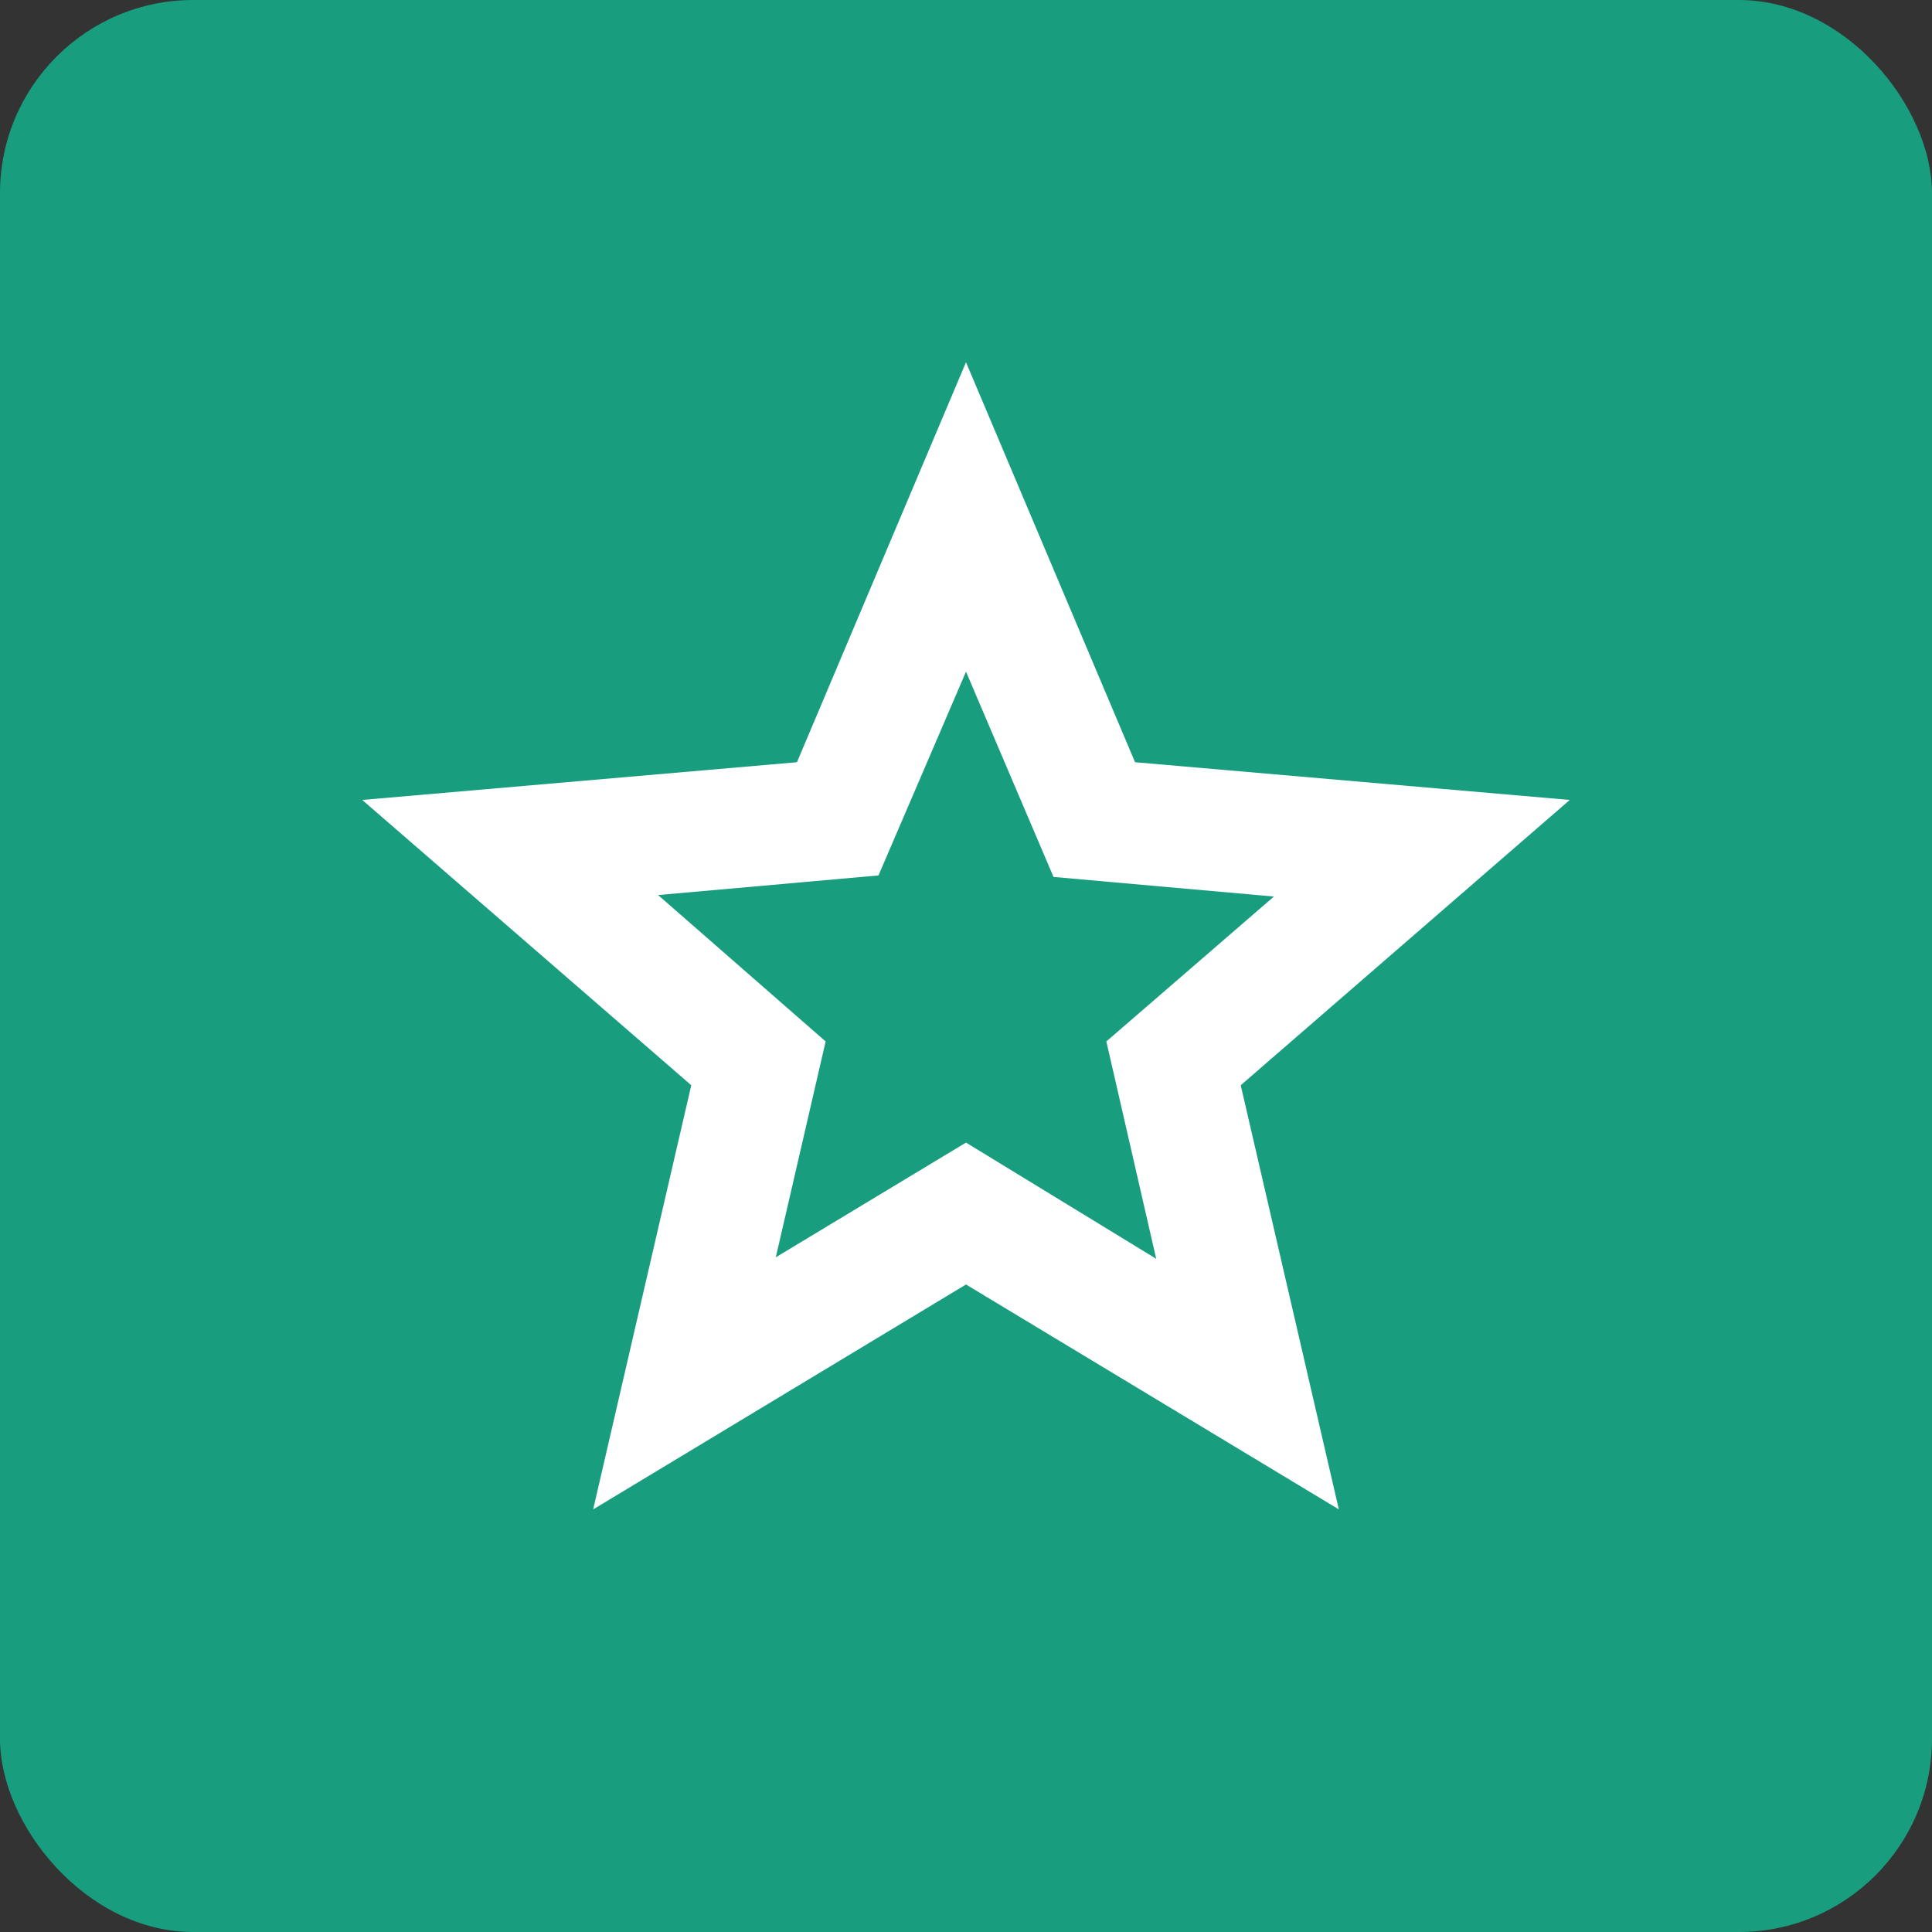
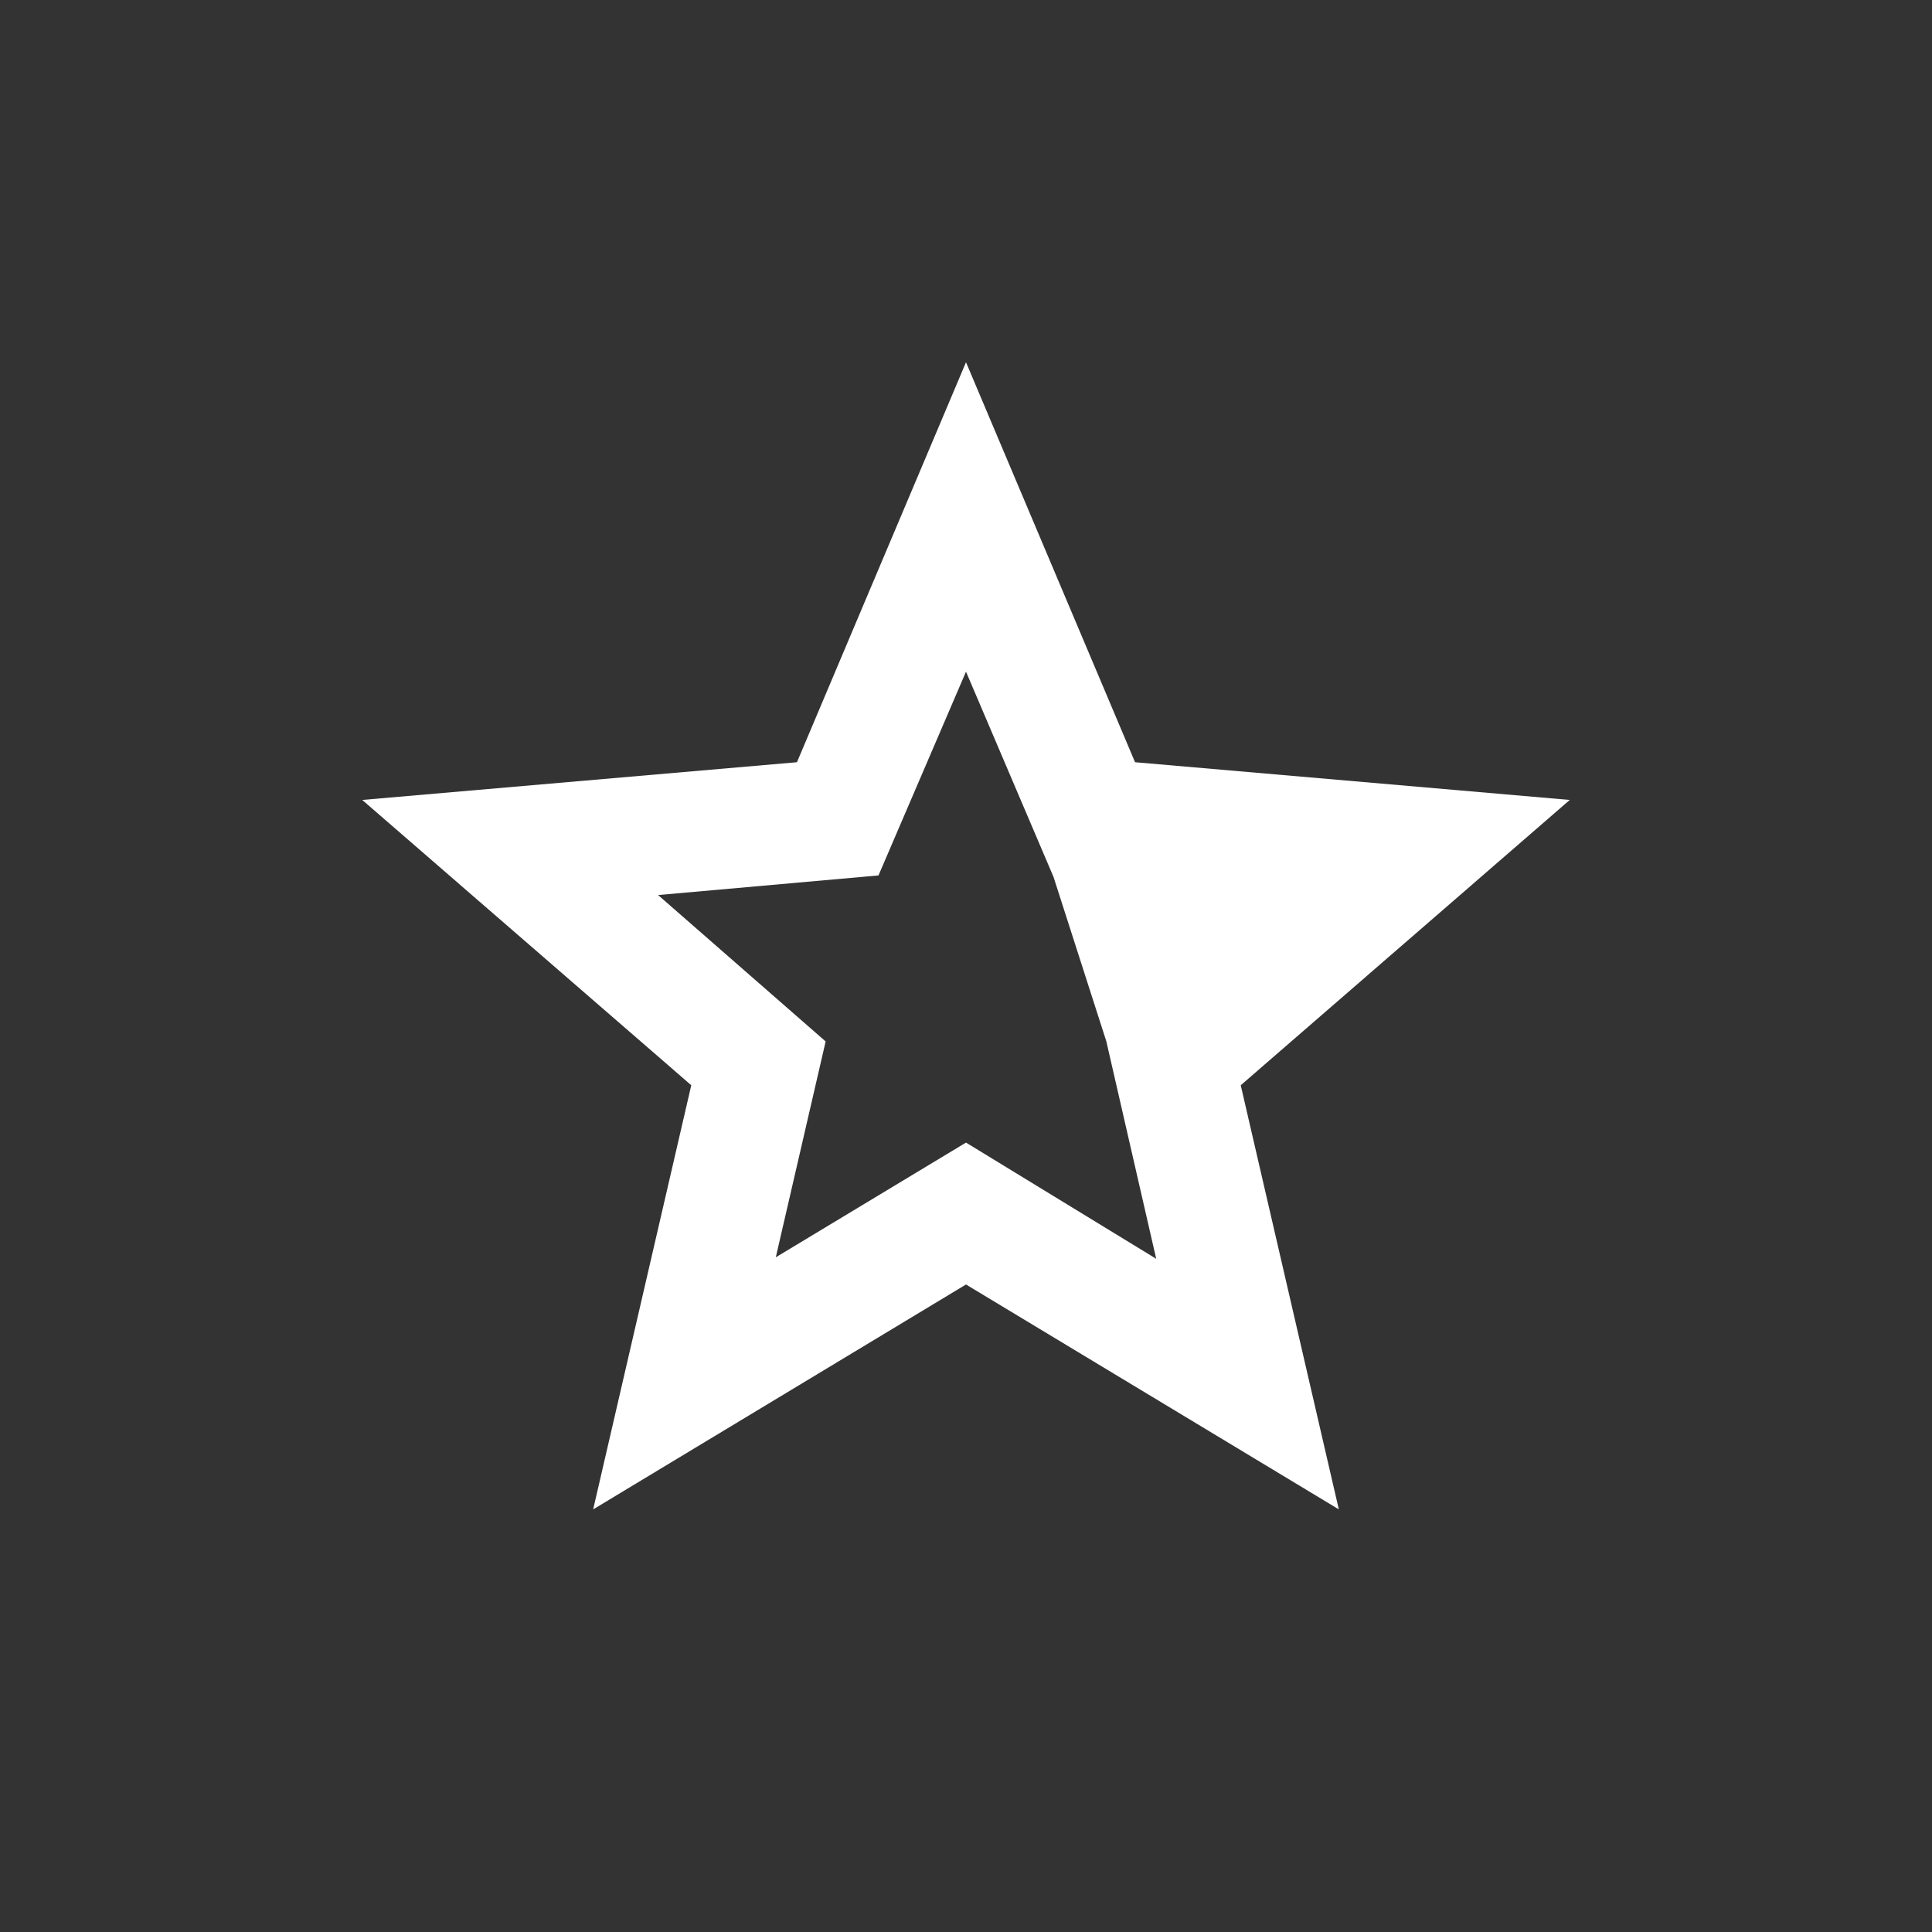
<svg xmlns="http://www.w3.org/2000/svg" width="40" height="40" viewBox="0 0 40 40" fill="none">
  <rect x="0" y="0" width="40" height="40" fill="#333333" stroke="none" />
-   <rect width="40" height="40" rx="4" fill="#189E7E" />
-   <path d="M16.062 26.031L20 23.656L23.938 26.062L22.906 21.562L26.375 18.562L21.812 18.156L20 13.906L18.188 18.125L13.625 18.531L17.094 21.562L16.062 26.031ZM12.281 31.25L14.312 22.469L7.5 16.562L16.5 15.781L20 7.5L23.5 15.781L32.5 16.562L25.688 22.469L27.719 31.25L20 26.594L12.281 31.25Z" fill="white" />
+   <path d="M16.062 26.031L20 23.656L23.938 26.062L22.906 21.562L21.812 18.156L20 13.906L18.188 18.125L13.625 18.531L17.094 21.562L16.062 26.031ZM12.281 31.25L14.312 22.469L7.5 16.562L16.5 15.781L20 7.5L23.5 15.781L32.5 16.562L25.688 22.469L27.719 31.25L20 26.594L12.281 31.25Z" fill="white" />
</svg>